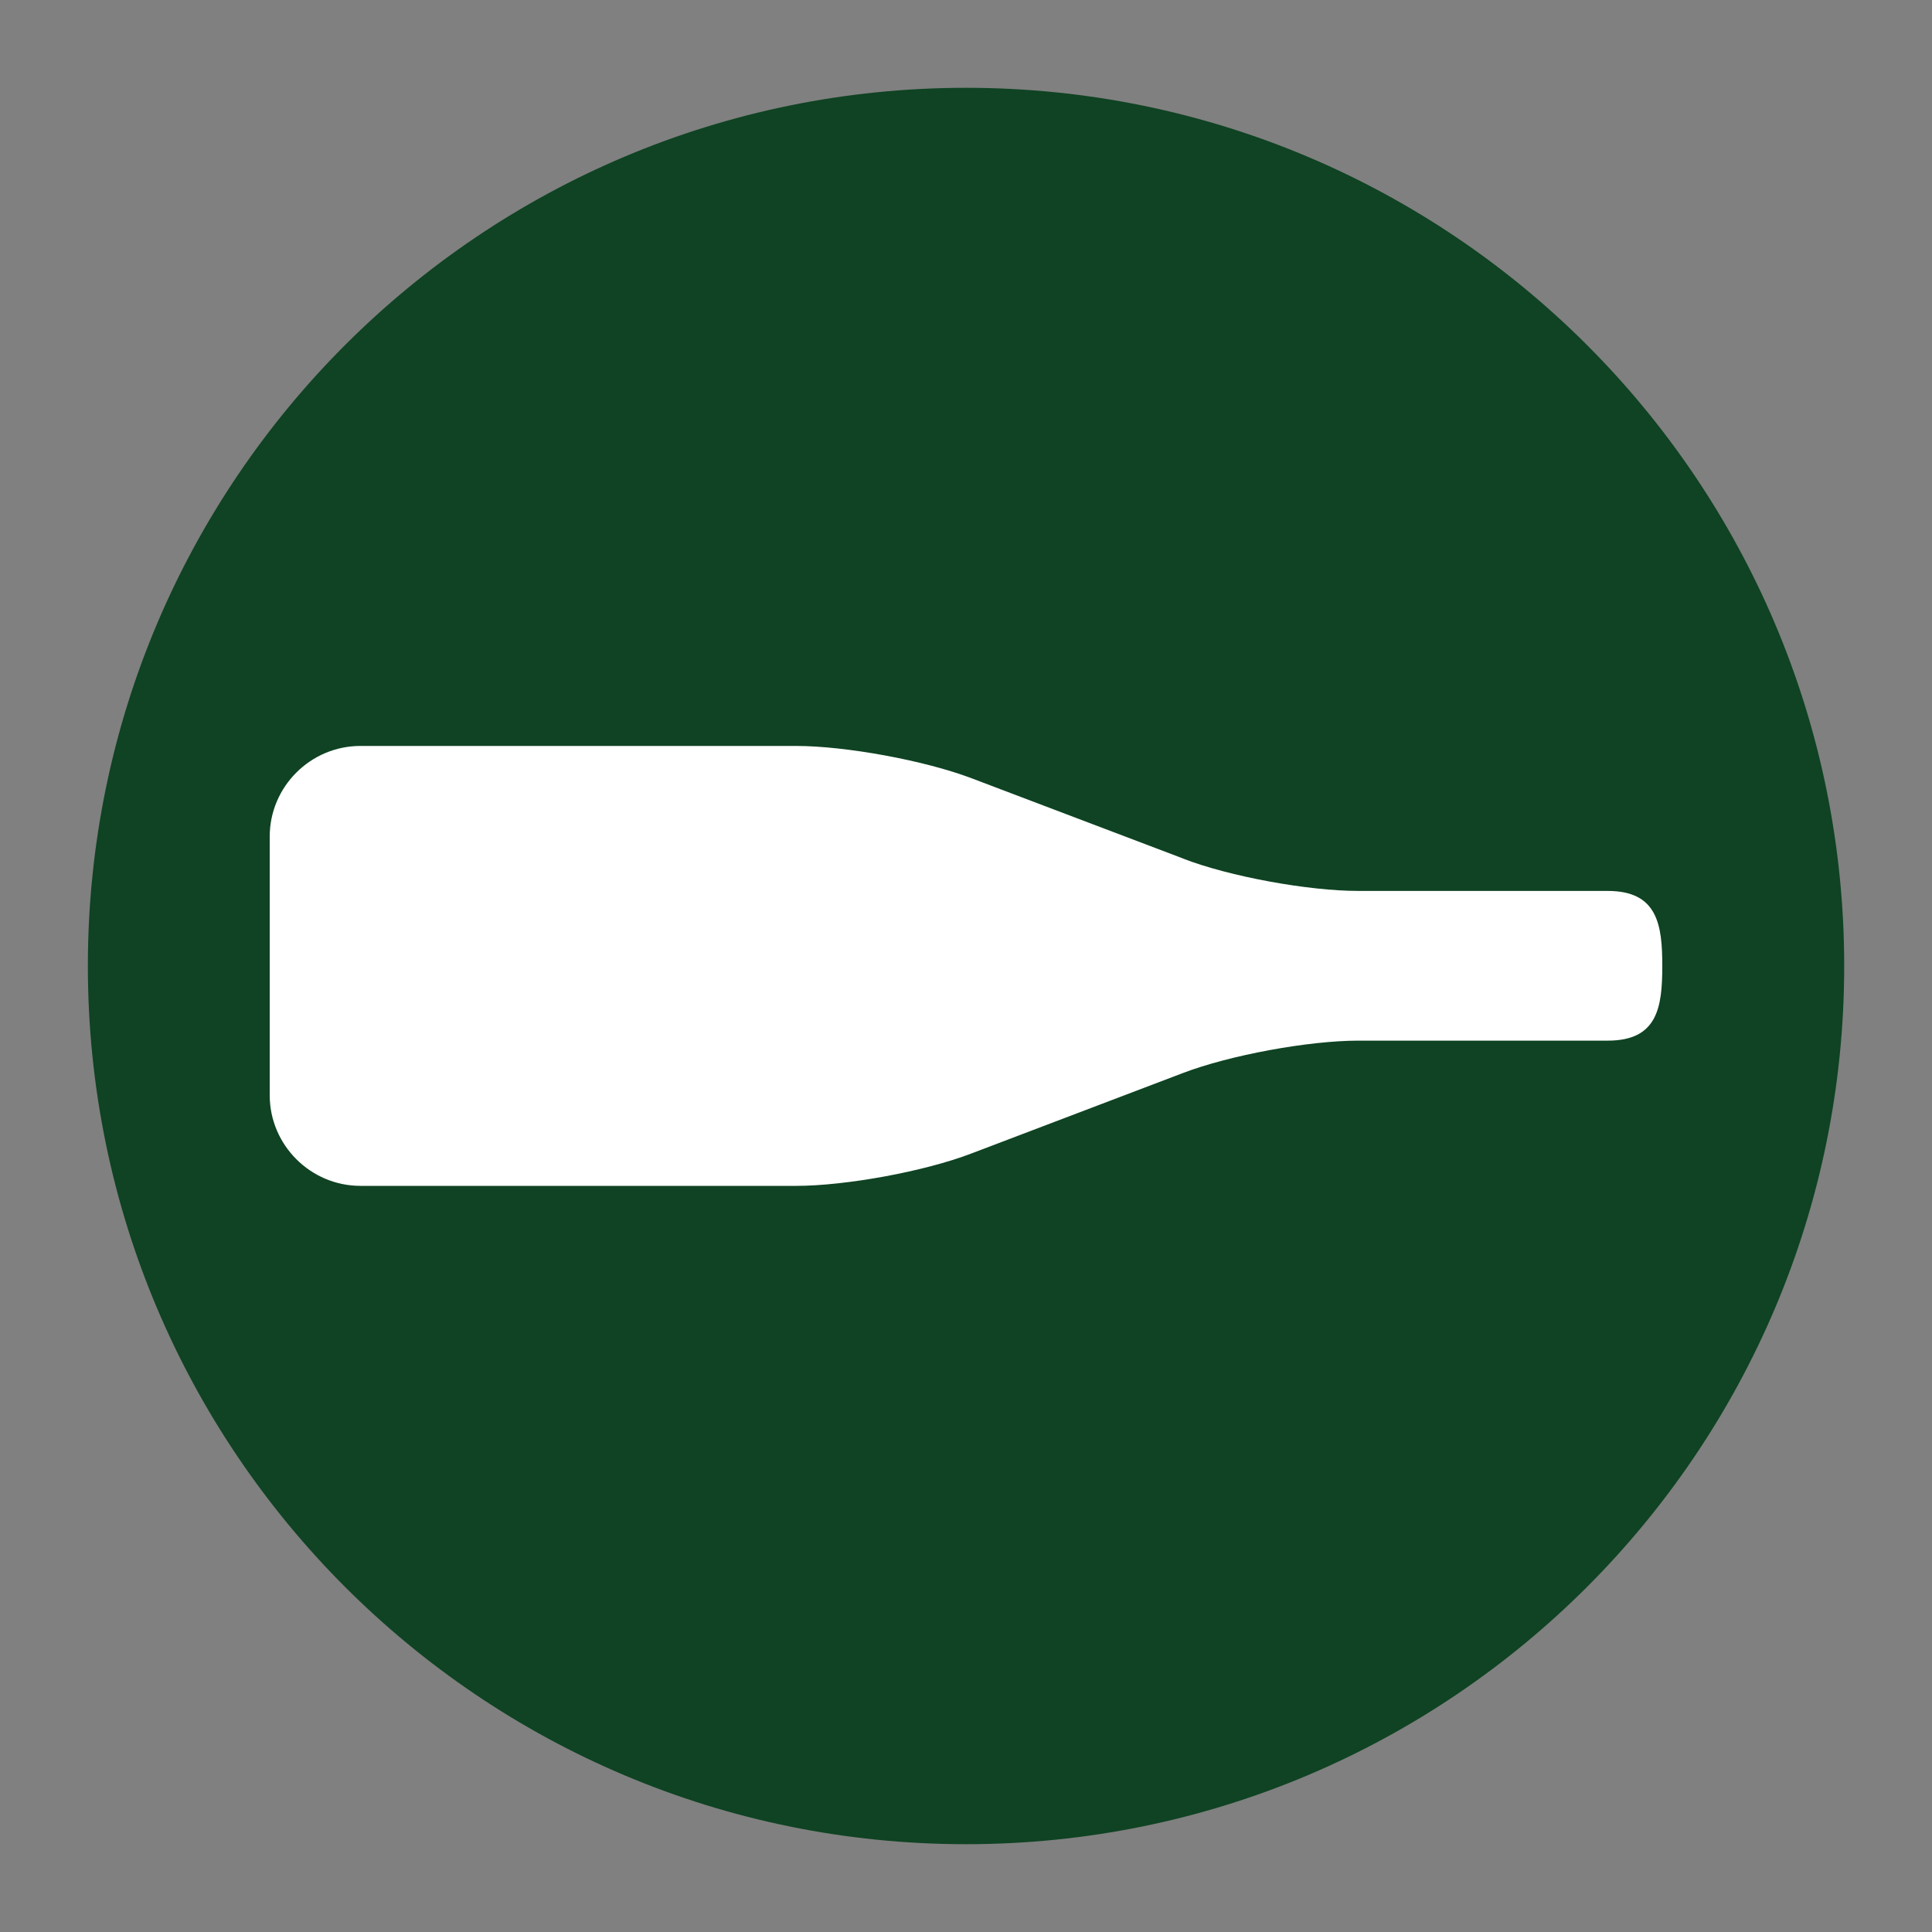
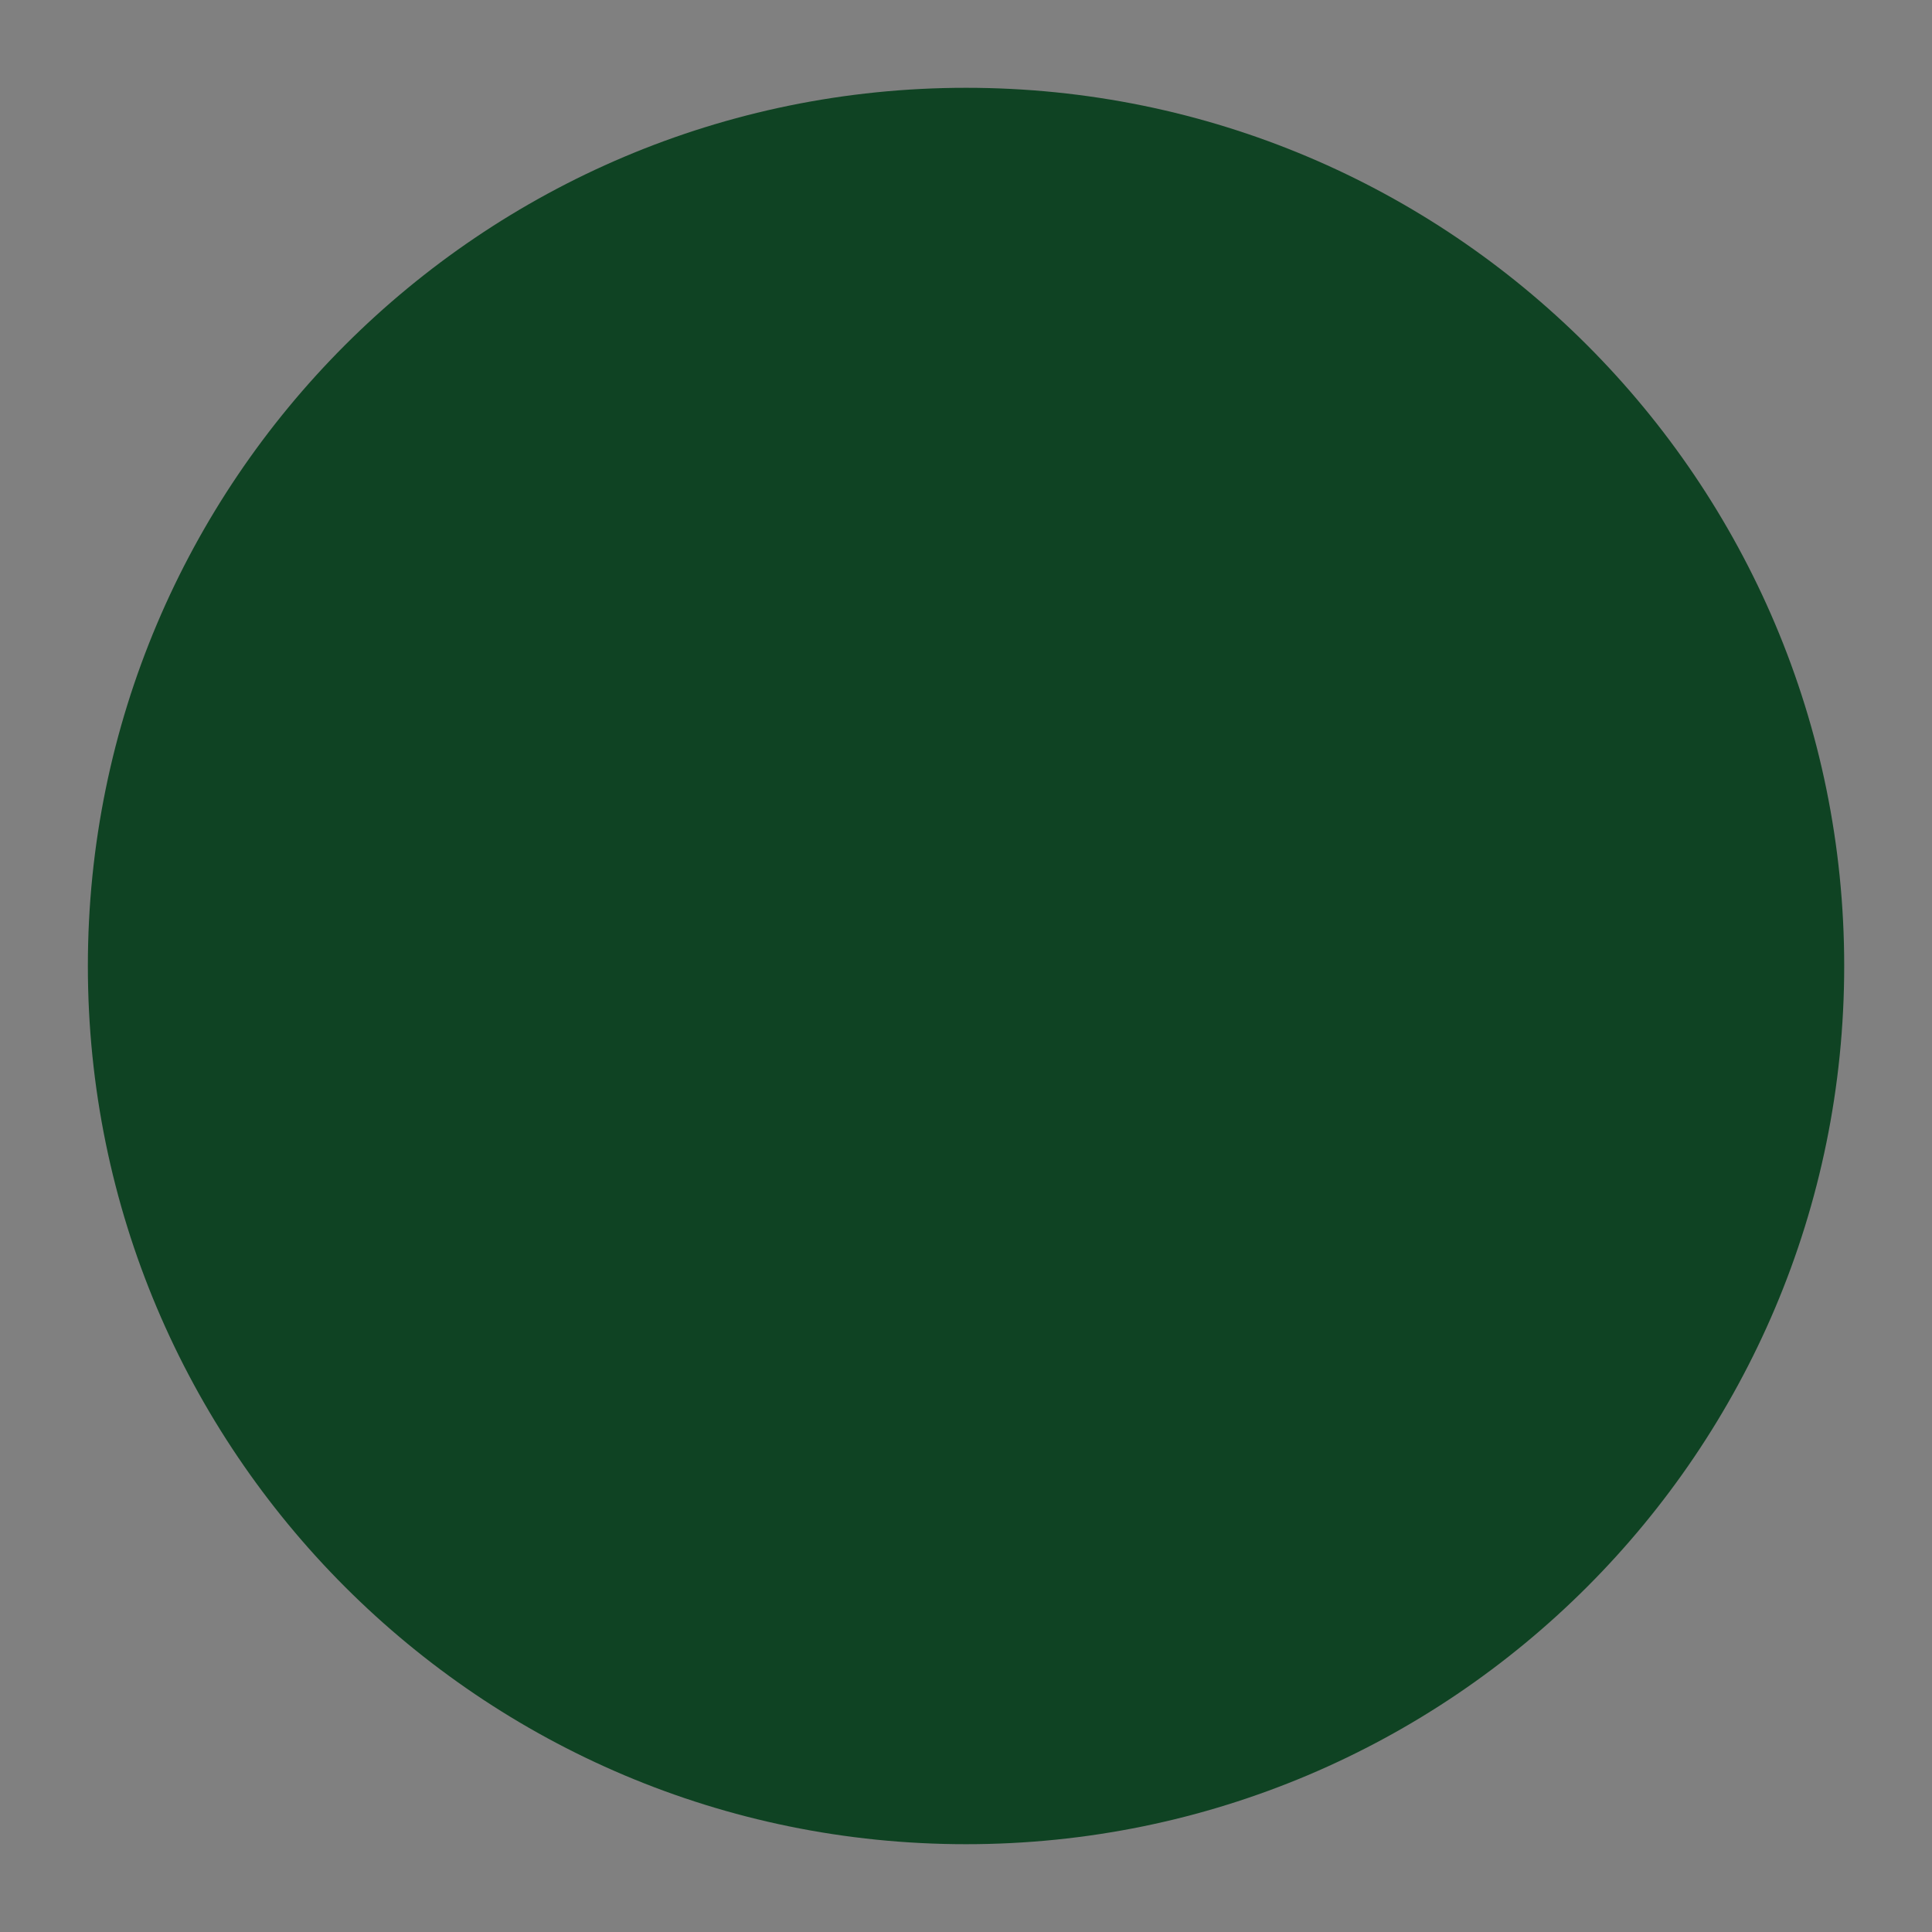
<svg xmlns="http://www.w3.org/2000/svg" id="Warstwa_1" version="1.1" viewBox="0 0 311.81 311.81">
  <rect x="0" y="0" width="311.81" height="311.81" fill="#808080" stroke="none" />
  <defs>
    <style>
      .st0 {
        fill: #fff;
      }

      .st1 {
        fill: #0f4323;
      }
    </style>
  </defs>
  <path class="st1" d="M297.64,155.9c0-78.26-63.44-141.73-141.73-141.73-78.28,0-141.73,63.47-141.73,141.73,0,78.27,63.45,141.74,141.73,141.74,78.29,0,141.73-63.47,141.73-141.74" />
-   <path class="st0" d="M190.91,138.56c7.53,2.92,20.26,5.23,28.33,5.23h40.25c8.05,0,8.79,5.5,8.79,12.1,0,6.65-.74,12.06-8.79,12.06h-40.25c-8.07,0-20.8,2.35-28.33,5.23l-34.13,12.98c-7.54,2.9-20.29,5.23-28.31,5.23H58.18c-8.06,0-14.65-6.59-14.65-14.63v-41.74c0-8.06,6.59-14.63,14.65-14.63h70.3c8.02,0,20.77,2.35,28.31,5.21l34.13,12.95Z" />
</svg>